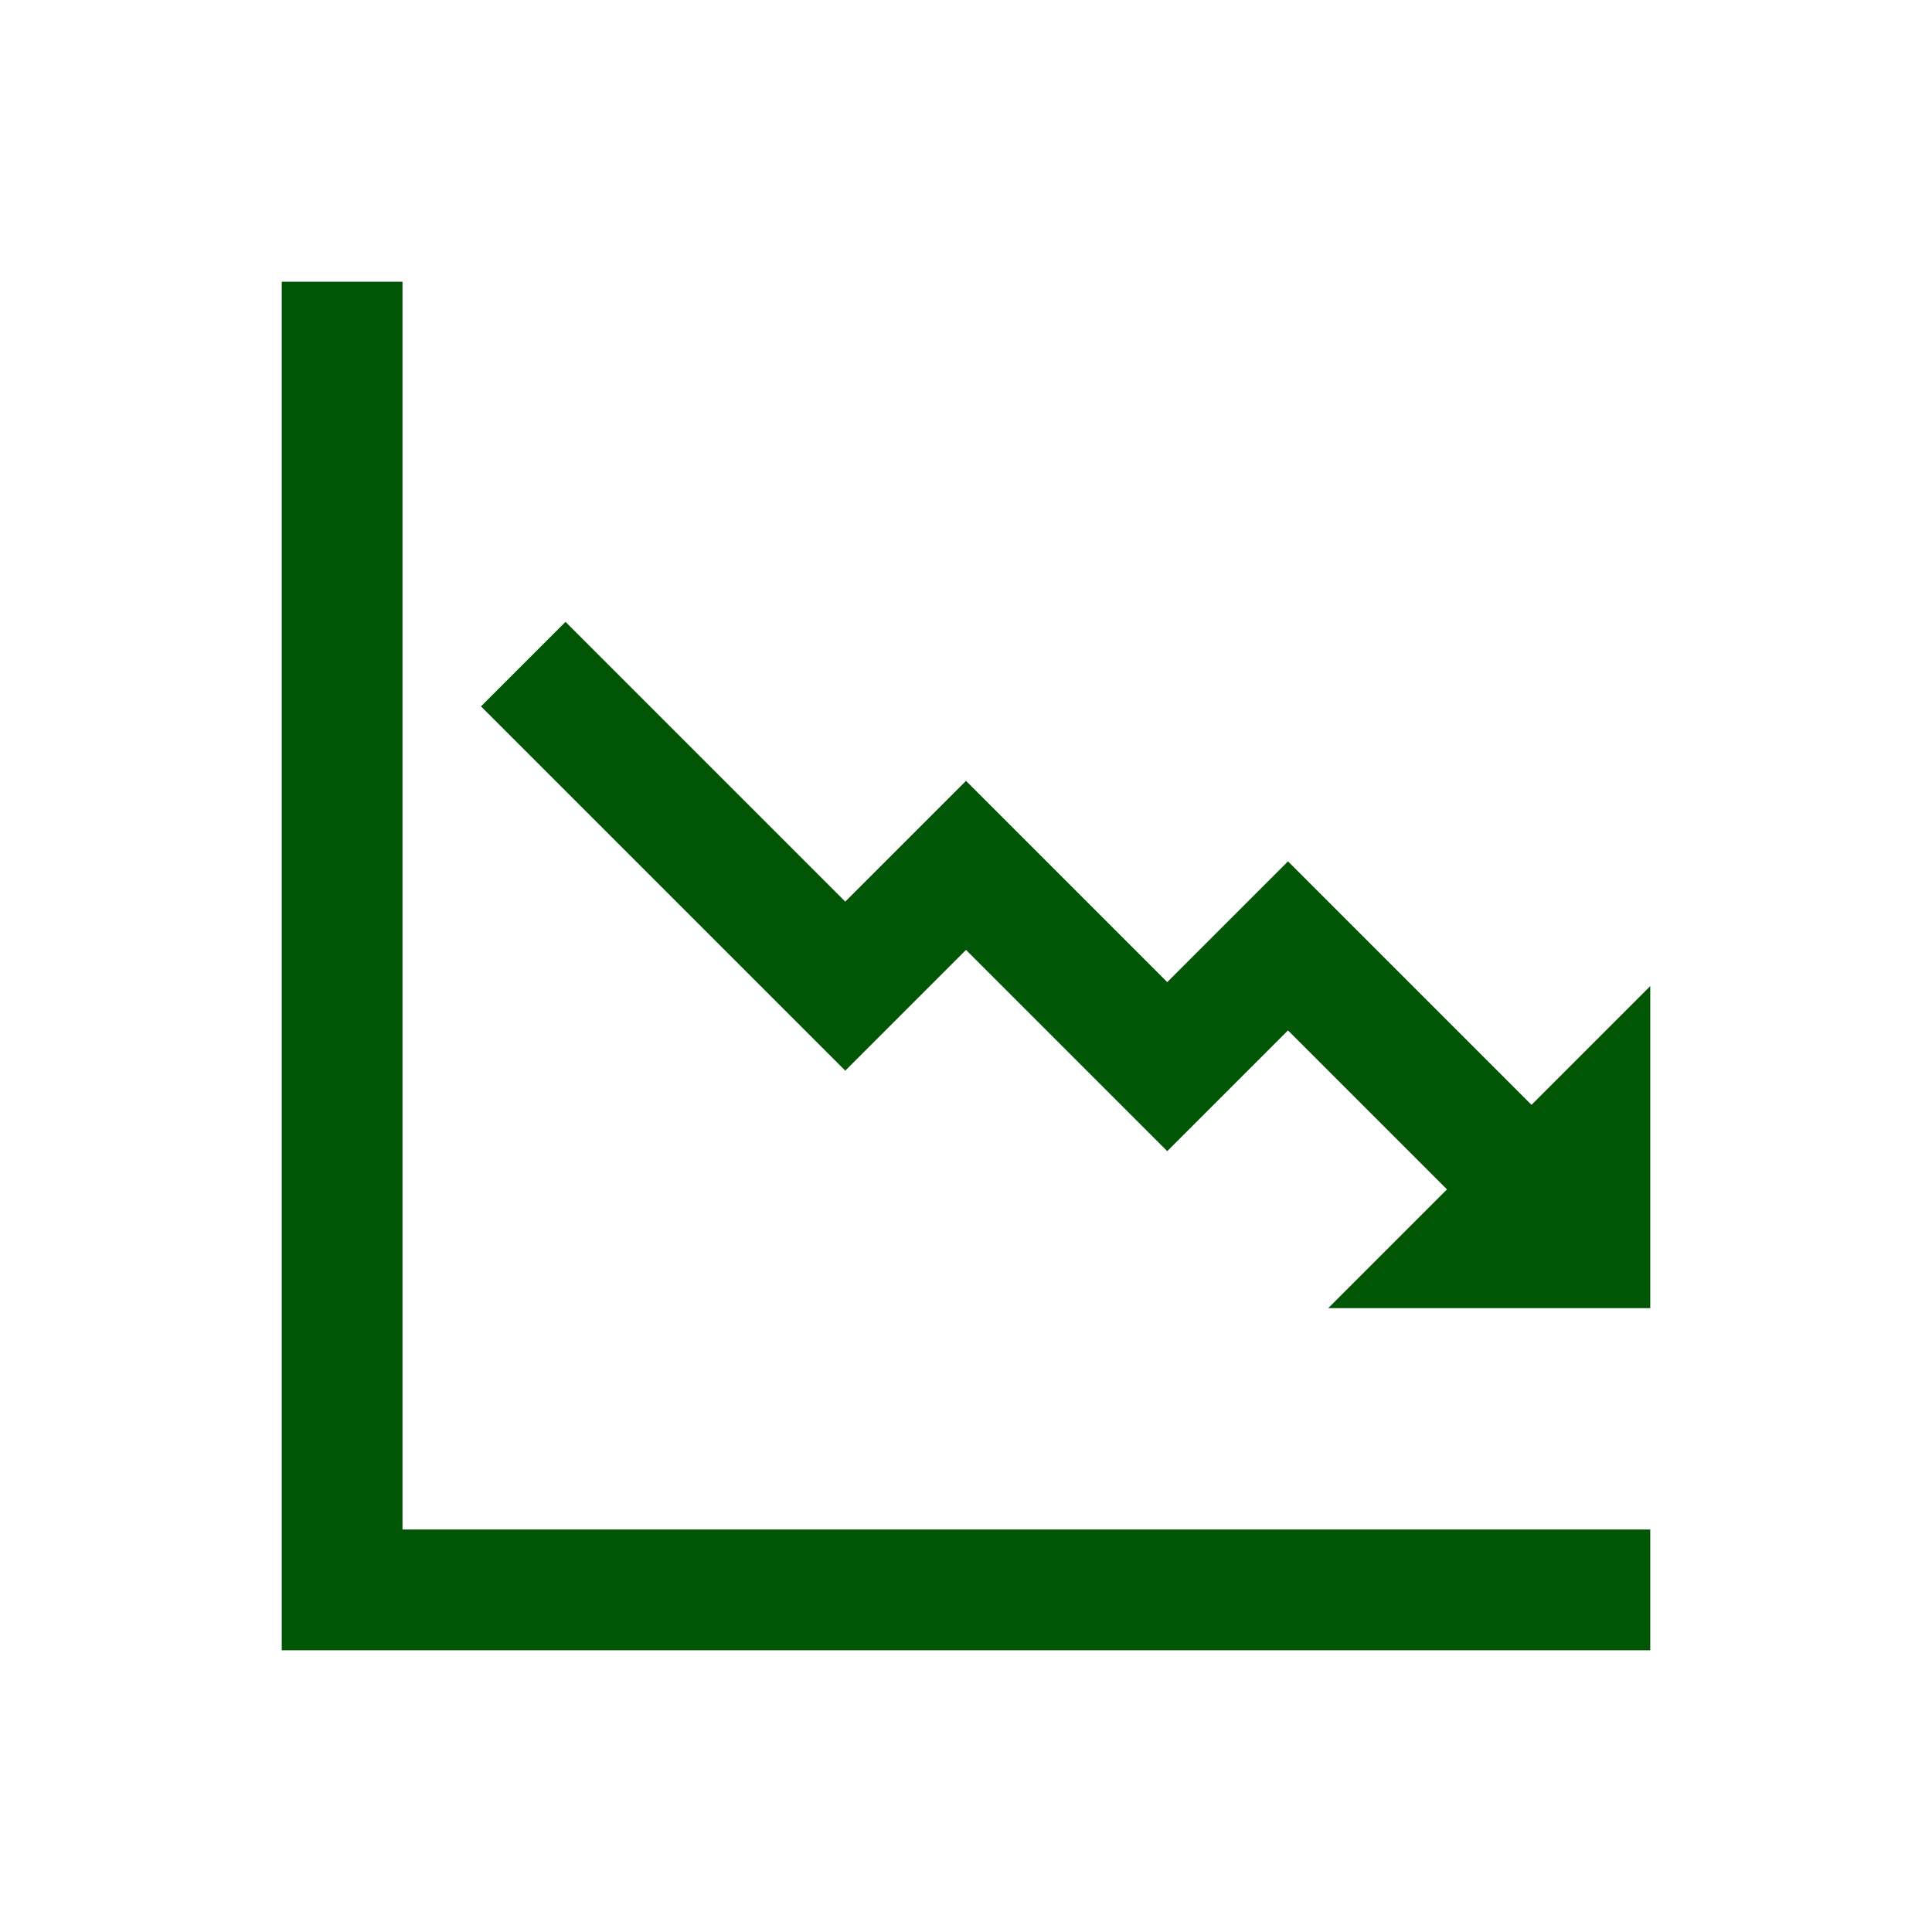
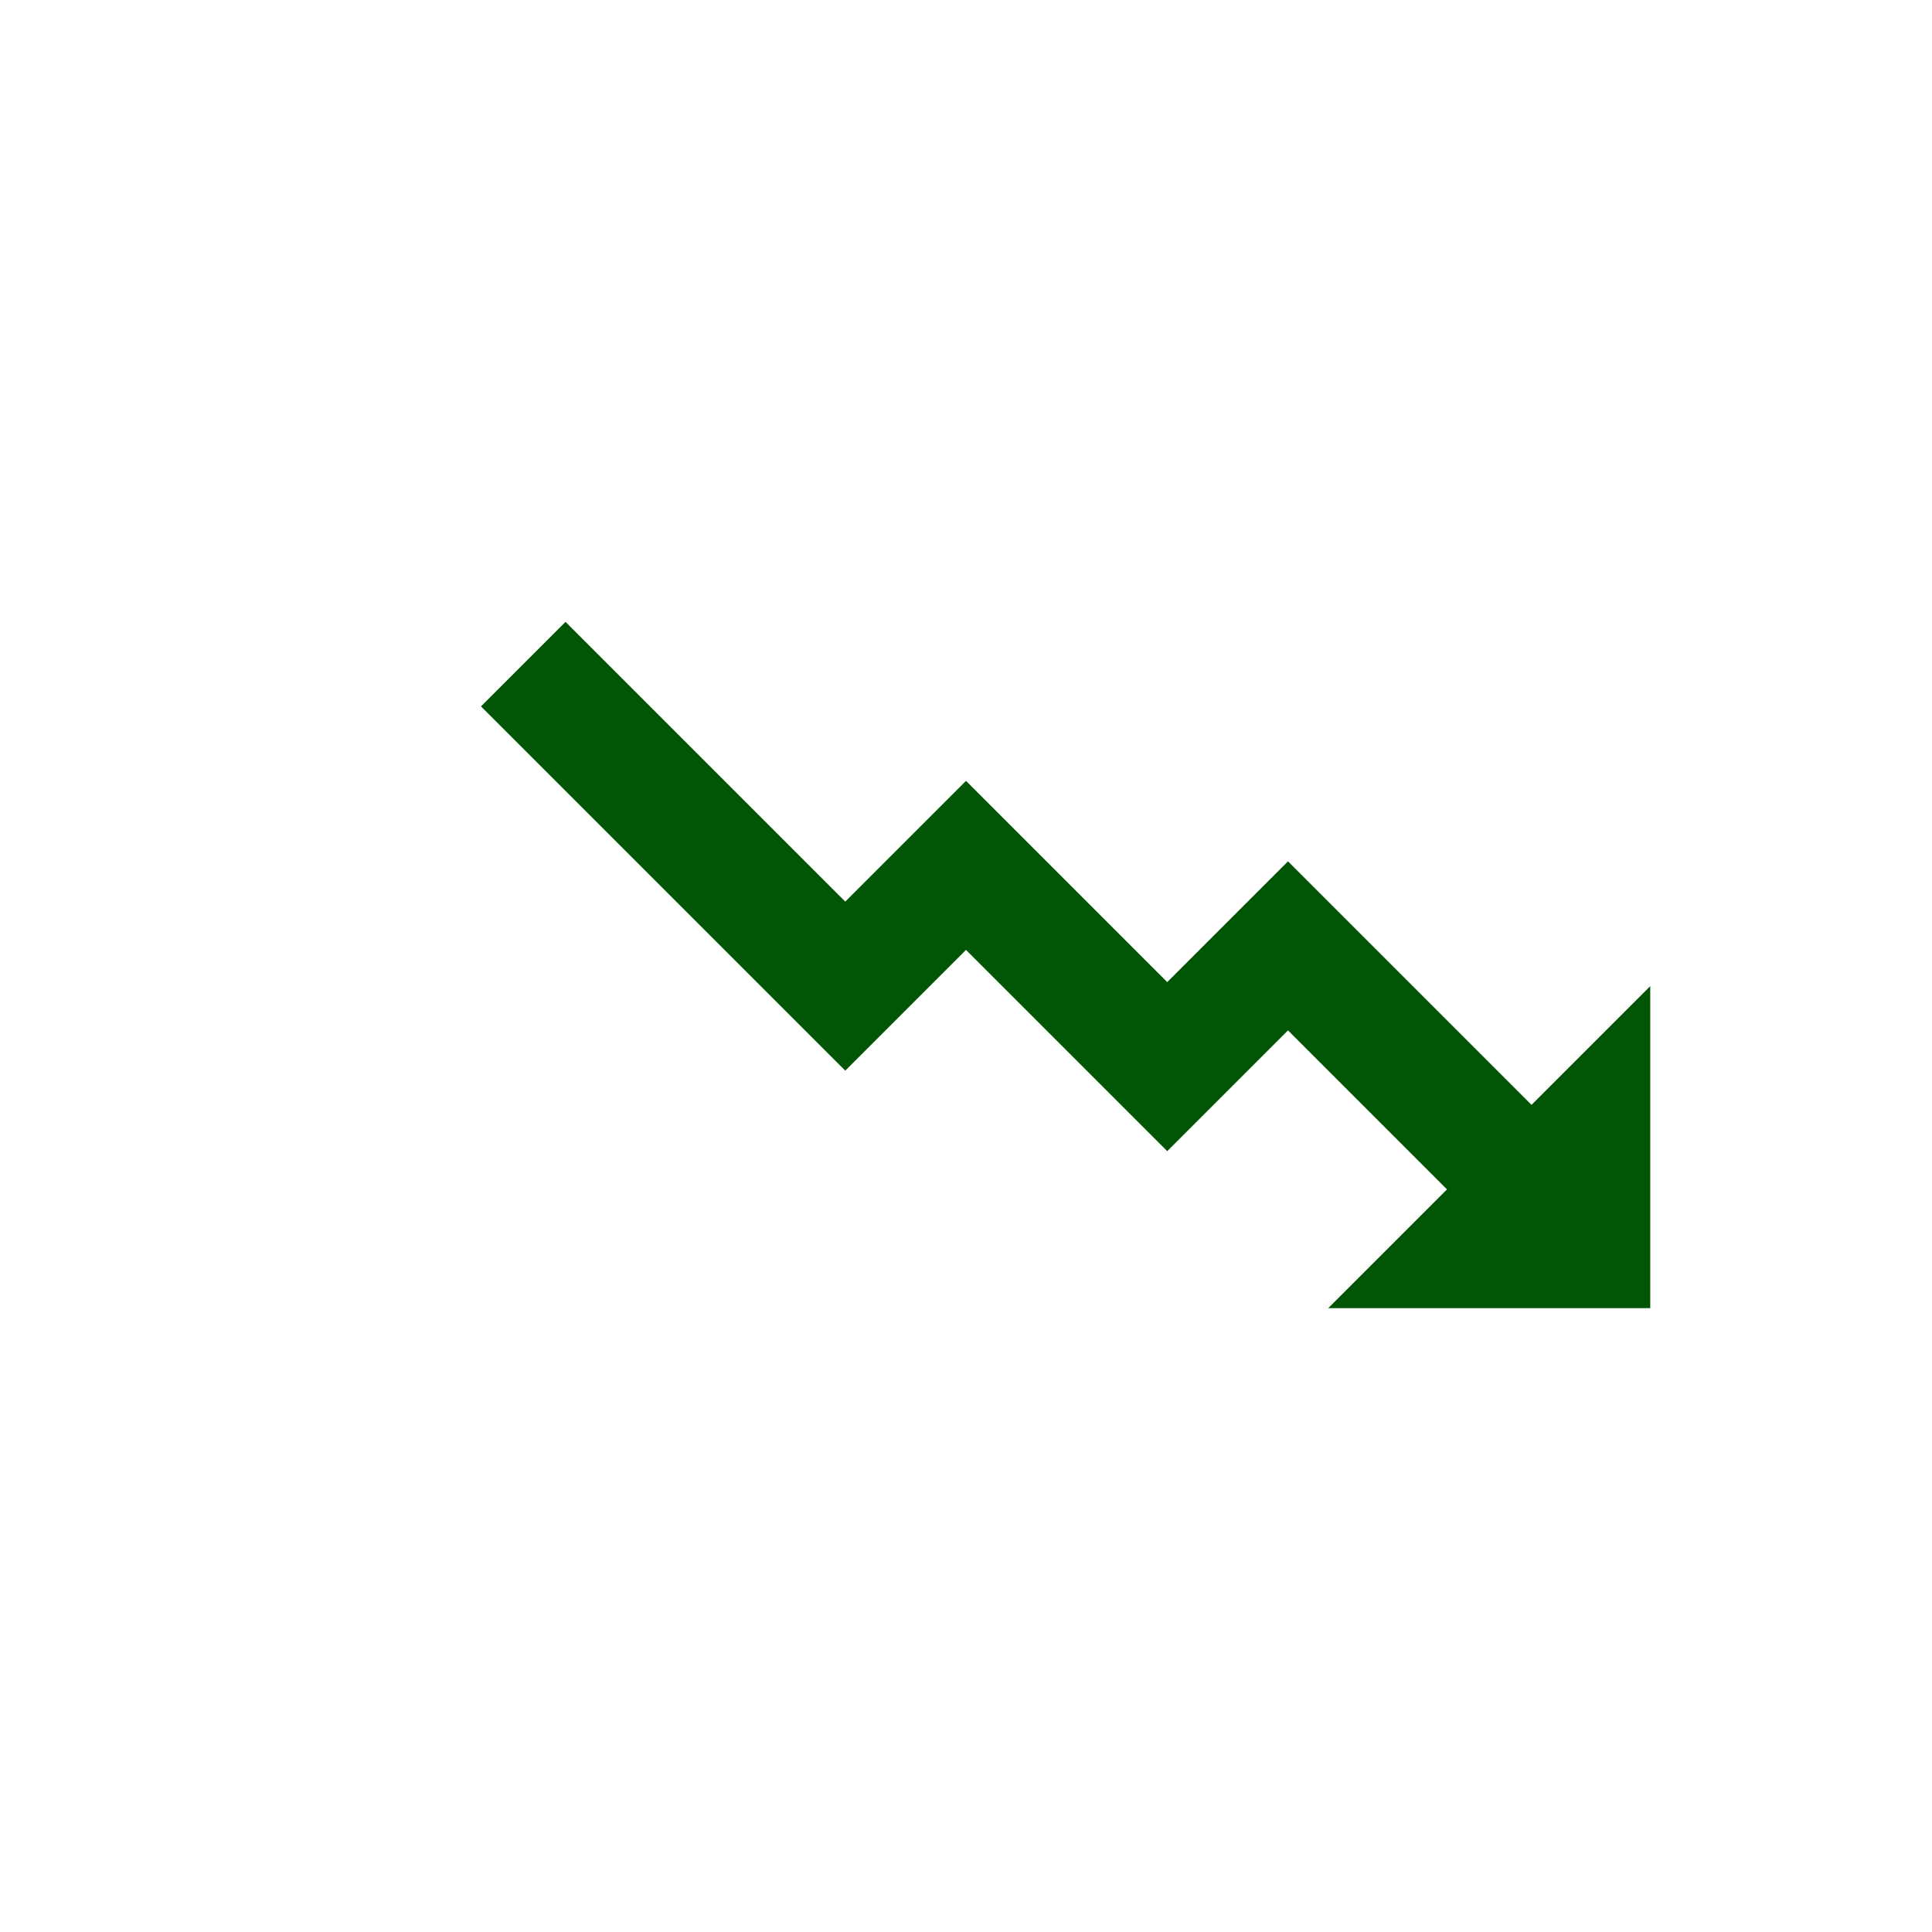
<svg xmlns="http://www.w3.org/2000/svg" width="96" height="96" xml:space="preserve">
  <g transform="translate(-592 -446)">
-     <path d="M612 460 606 460 606 528 674 528 674 522 612 522Z" fill="#005604" />
    <path d="M668.1 500.9 656 488.8 650 494.8 640 484.8 634 490.8 620.1 476.9 615.9 481.1 634 499.2 640 493.2 650 503.2 656 497.2 663.9 505.1 658 511 674 511 674 495Z" fill="#005604" />
  </g>
</svg>